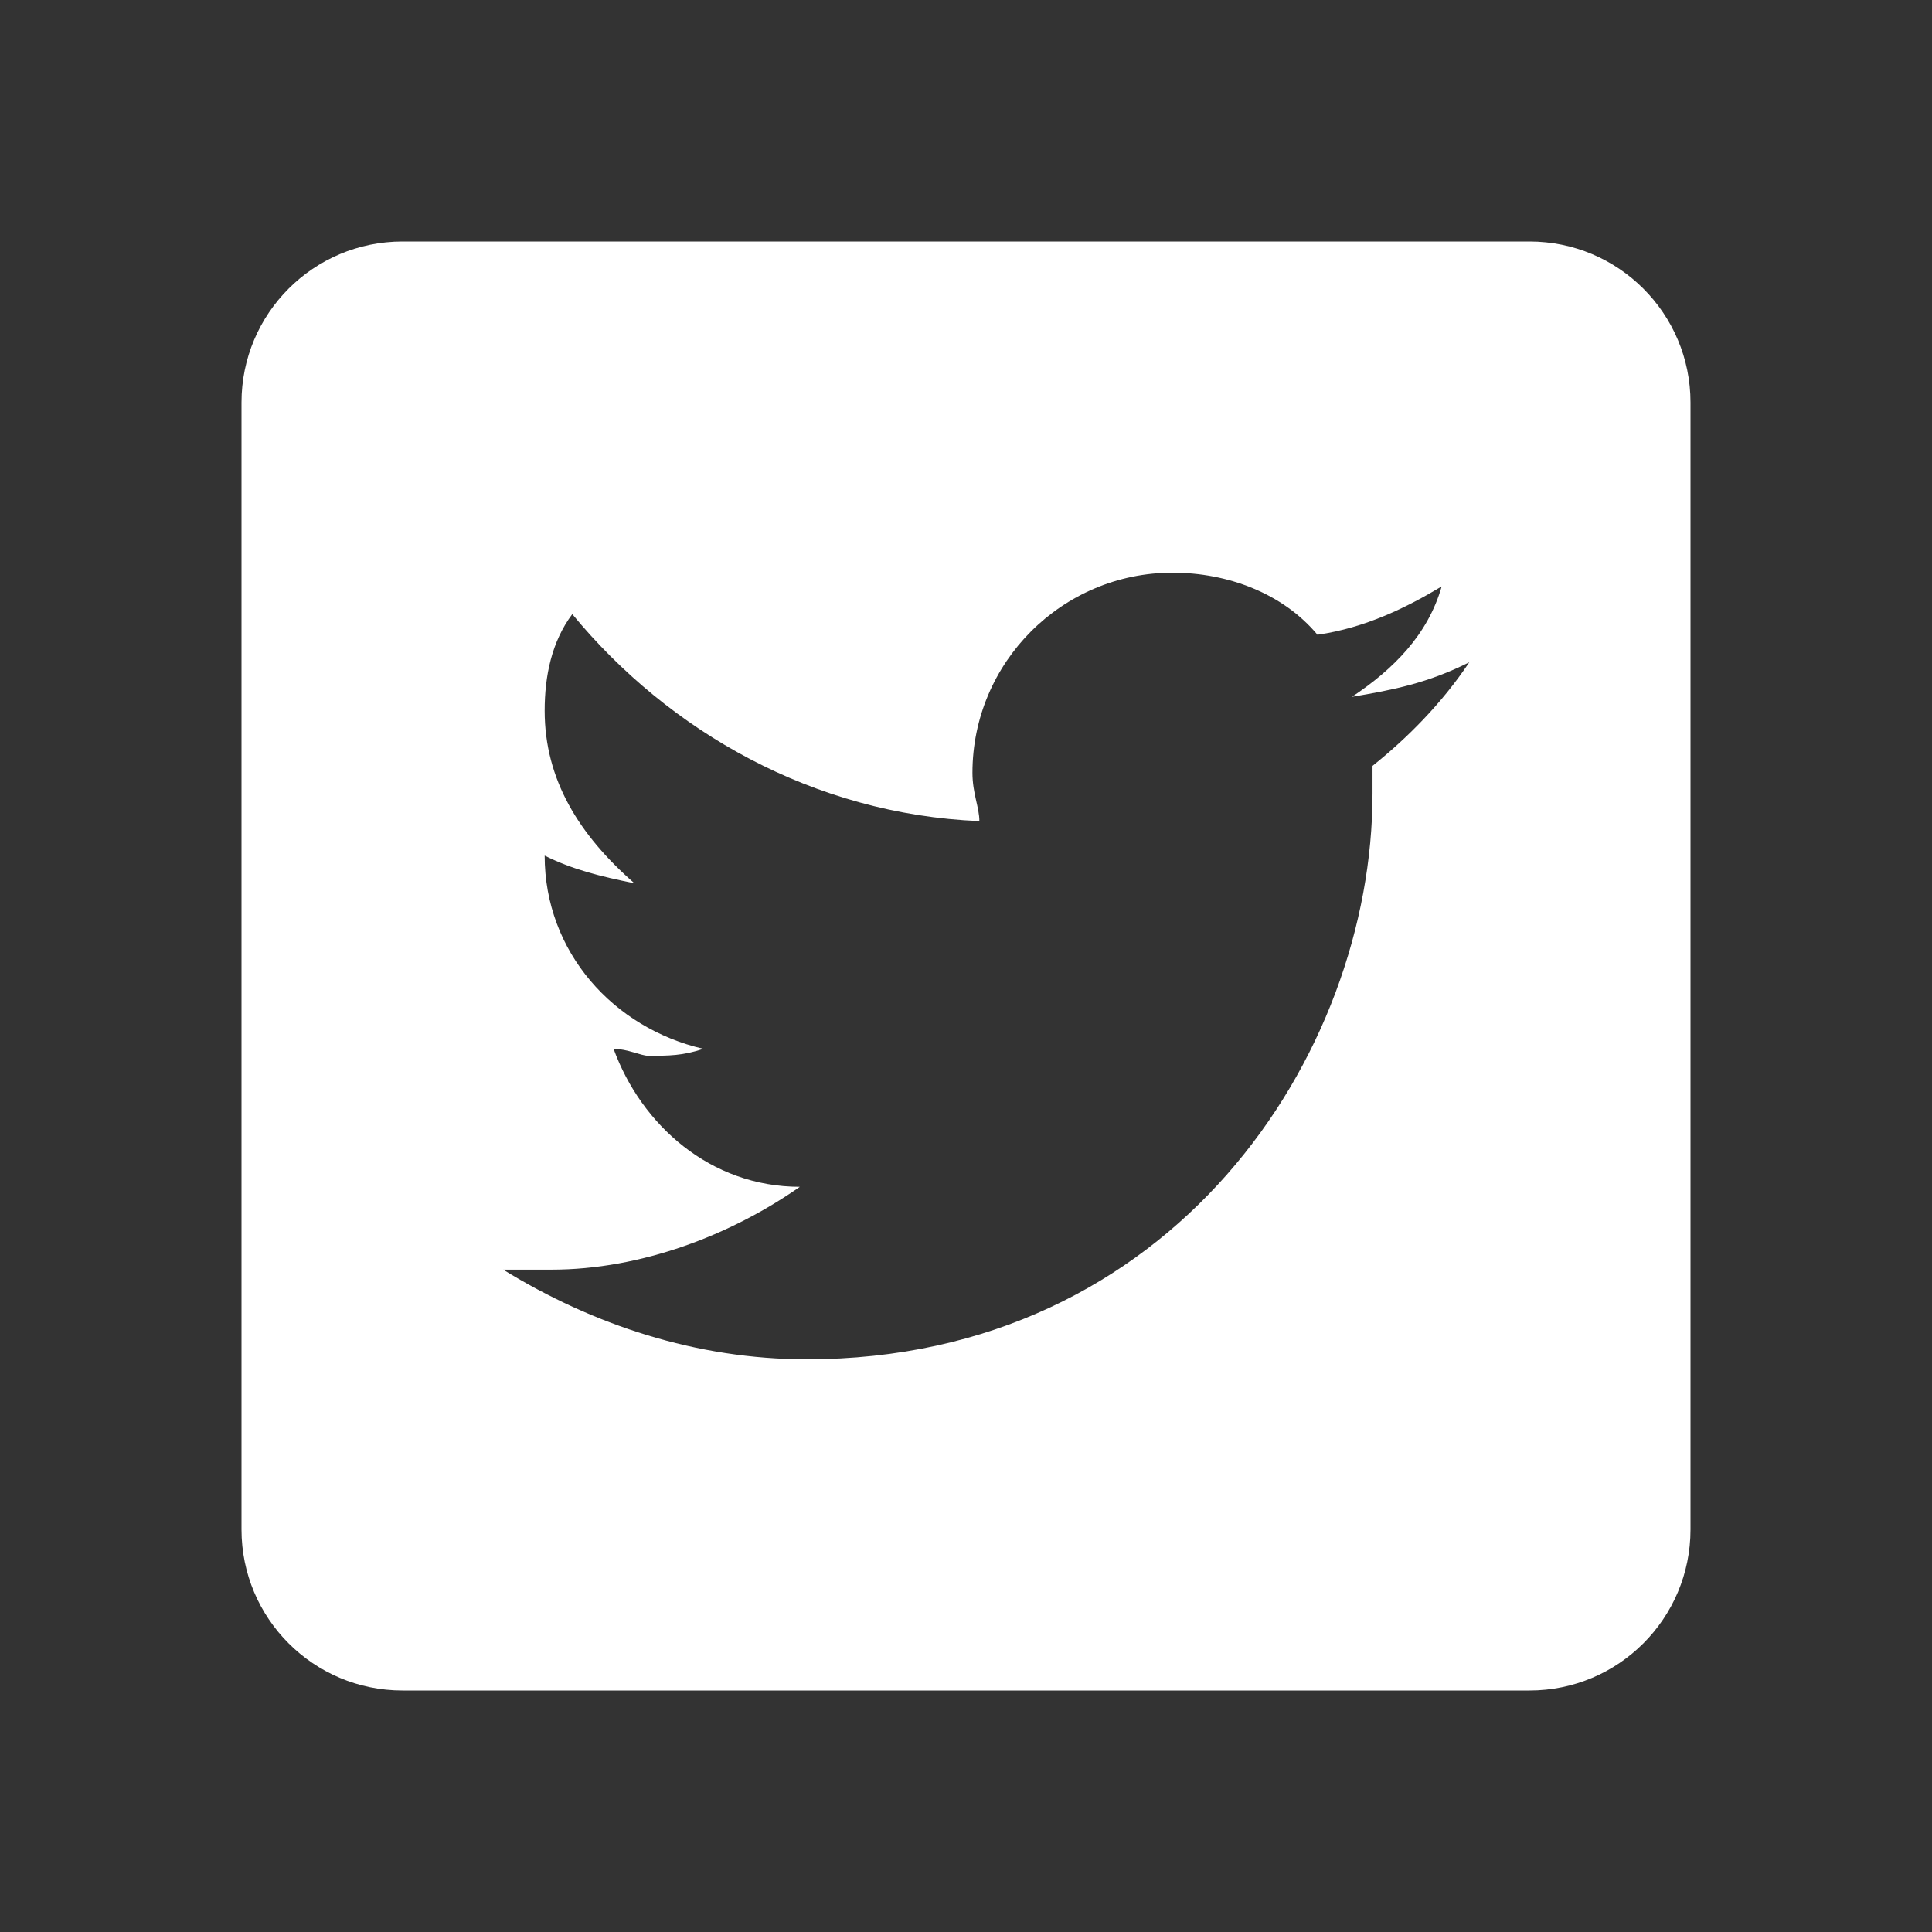
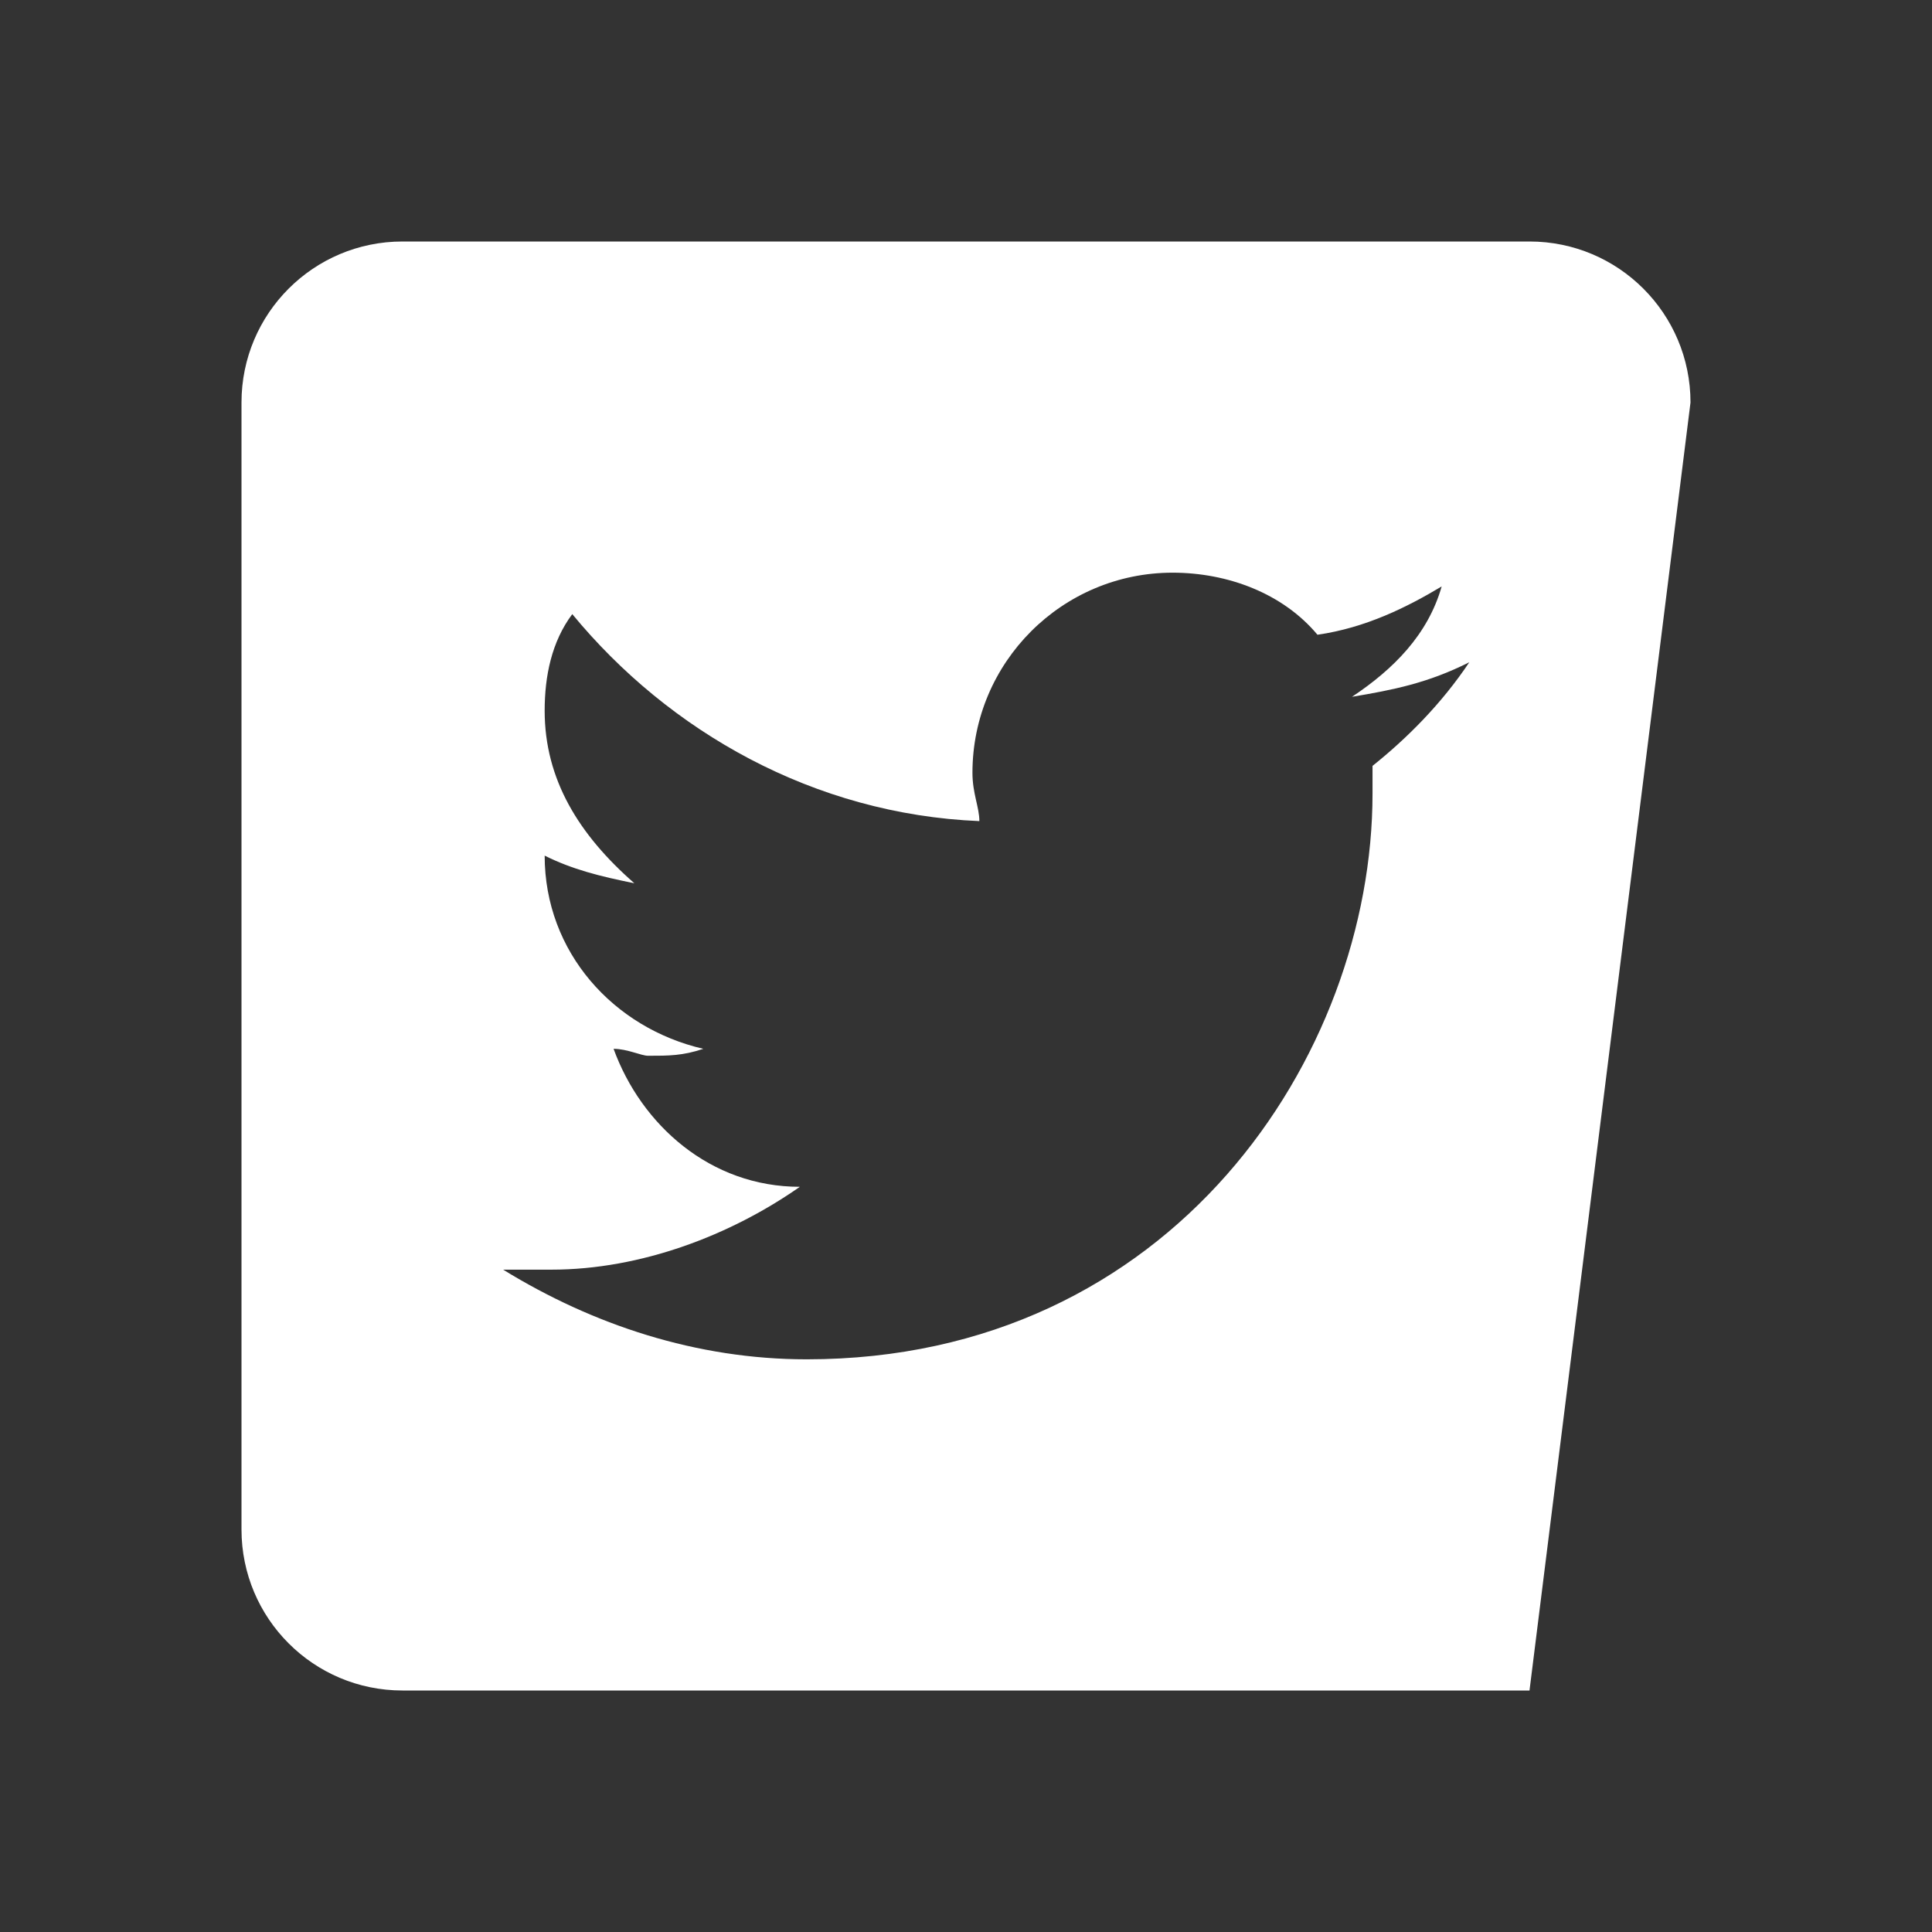
<svg xmlns="http://www.w3.org/2000/svg" viewBox="0 0 480 480" width="480px" height="480px">
  <rect x="0" y="0" width="480" height="480" fill="#333333" stroke="none" />
  <g id="surface27330396">
-     <path style=" stroke:none;fill-rule:nonzero;fill:rgb(100%,100%,100%);fill-opacity:1;" d="M 380 60 L 100 60 C 77.898 60 60 77.898 60 100 L 60 380 C 60 402.102 77.898 420 100 420 L 380 420 C 402.102 420 420 402.102 420 380 L 420 100 C 420 77.898 402.102 60 380 60 Z M 341 190.281 C 341 192 341 193.699 341 197.141 C 341 262.281 291.281 337.719 200.422 337.719 C 173 337.719 147.281 329.141 125 315.441 C 128.422 315.441 133.578 315.441 137 315.441 C 159.281 315.441 181.578 306.859 198.719 294.859 C 176.441 294.859 159.301 279.441 152.441 260.578 C 155.859 260.578 159.301 262.301 161.02 262.301 C 166.16 262.301 169.602 262.301 174.738 260.578 C 152.461 255.441 135.32 236.578 135.32 212.578 C 142.18 216 149.039 217.719 157.602 219.441 C 143.879 207.441 135.32 193.719 135.32 176.578 C 135.32 168 137.039 159.441 142.18 152.578 C 166.18 181.719 202.18 202.301 243.32 204 C 243.32 200.578 241.602 197.141 241.602 192 C 241.602 164.578 263.879 142.281 291.32 142.281 C 305.039 142.281 318.738 147.422 327.32 157.699 C 339.32 155.98 349.602 150.84 358.18 145.699 C 354.762 157.699 346.18 166.281 335.898 173.121 C 346.18 171.398 354.762 169.699 365.039 164.539 C 358.141 174.859 349.578 183.422 341 190.281 Z M 341 190.281 " />
+     <path style=" stroke:none;fill-rule:nonzero;fill:rgb(100%,100%,100%);fill-opacity:1;" d="M 380 60 L 100 60 C 77.898 60 60 77.898 60 100 L 60 380 C 60 402.102 77.898 420 100 420 L 380 420 L 420 100 C 420 77.898 402.102 60 380 60 Z M 341 190.281 C 341 192 341 193.699 341 197.141 C 341 262.281 291.281 337.719 200.422 337.719 C 173 337.719 147.281 329.141 125 315.441 C 128.422 315.441 133.578 315.441 137 315.441 C 159.281 315.441 181.578 306.859 198.719 294.859 C 176.441 294.859 159.301 279.441 152.441 260.578 C 155.859 260.578 159.301 262.301 161.02 262.301 C 166.16 262.301 169.602 262.301 174.738 260.578 C 152.461 255.441 135.32 236.578 135.32 212.578 C 142.18 216 149.039 217.719 157.602 219.441 C 143.879 207.441 135.32 193.719 135.32 176.578 C 135.32 168 137.039 159.441 142.18 152.578 C 166.18 181.719 202.18 202.301 243.32 204 C 243.32 200.578 241.602 197.141 241.602 192 C 241.602 164.578 263.879 142.281 291.32 142.281 C 305.039 142.281 318.738 147.422 327.32 157.699 C 339.32 155.98 349.602 150.84 358.18 145.699 C 354.762 157.699 346.18 166.281 335.898 173.121 C 346.18 171.398 354.762 169.699 365.039 164.539 C 358.141 174.859 349.578 183.422 341 190.281 Z M 341 190.281 " />
  </g>
</svg>